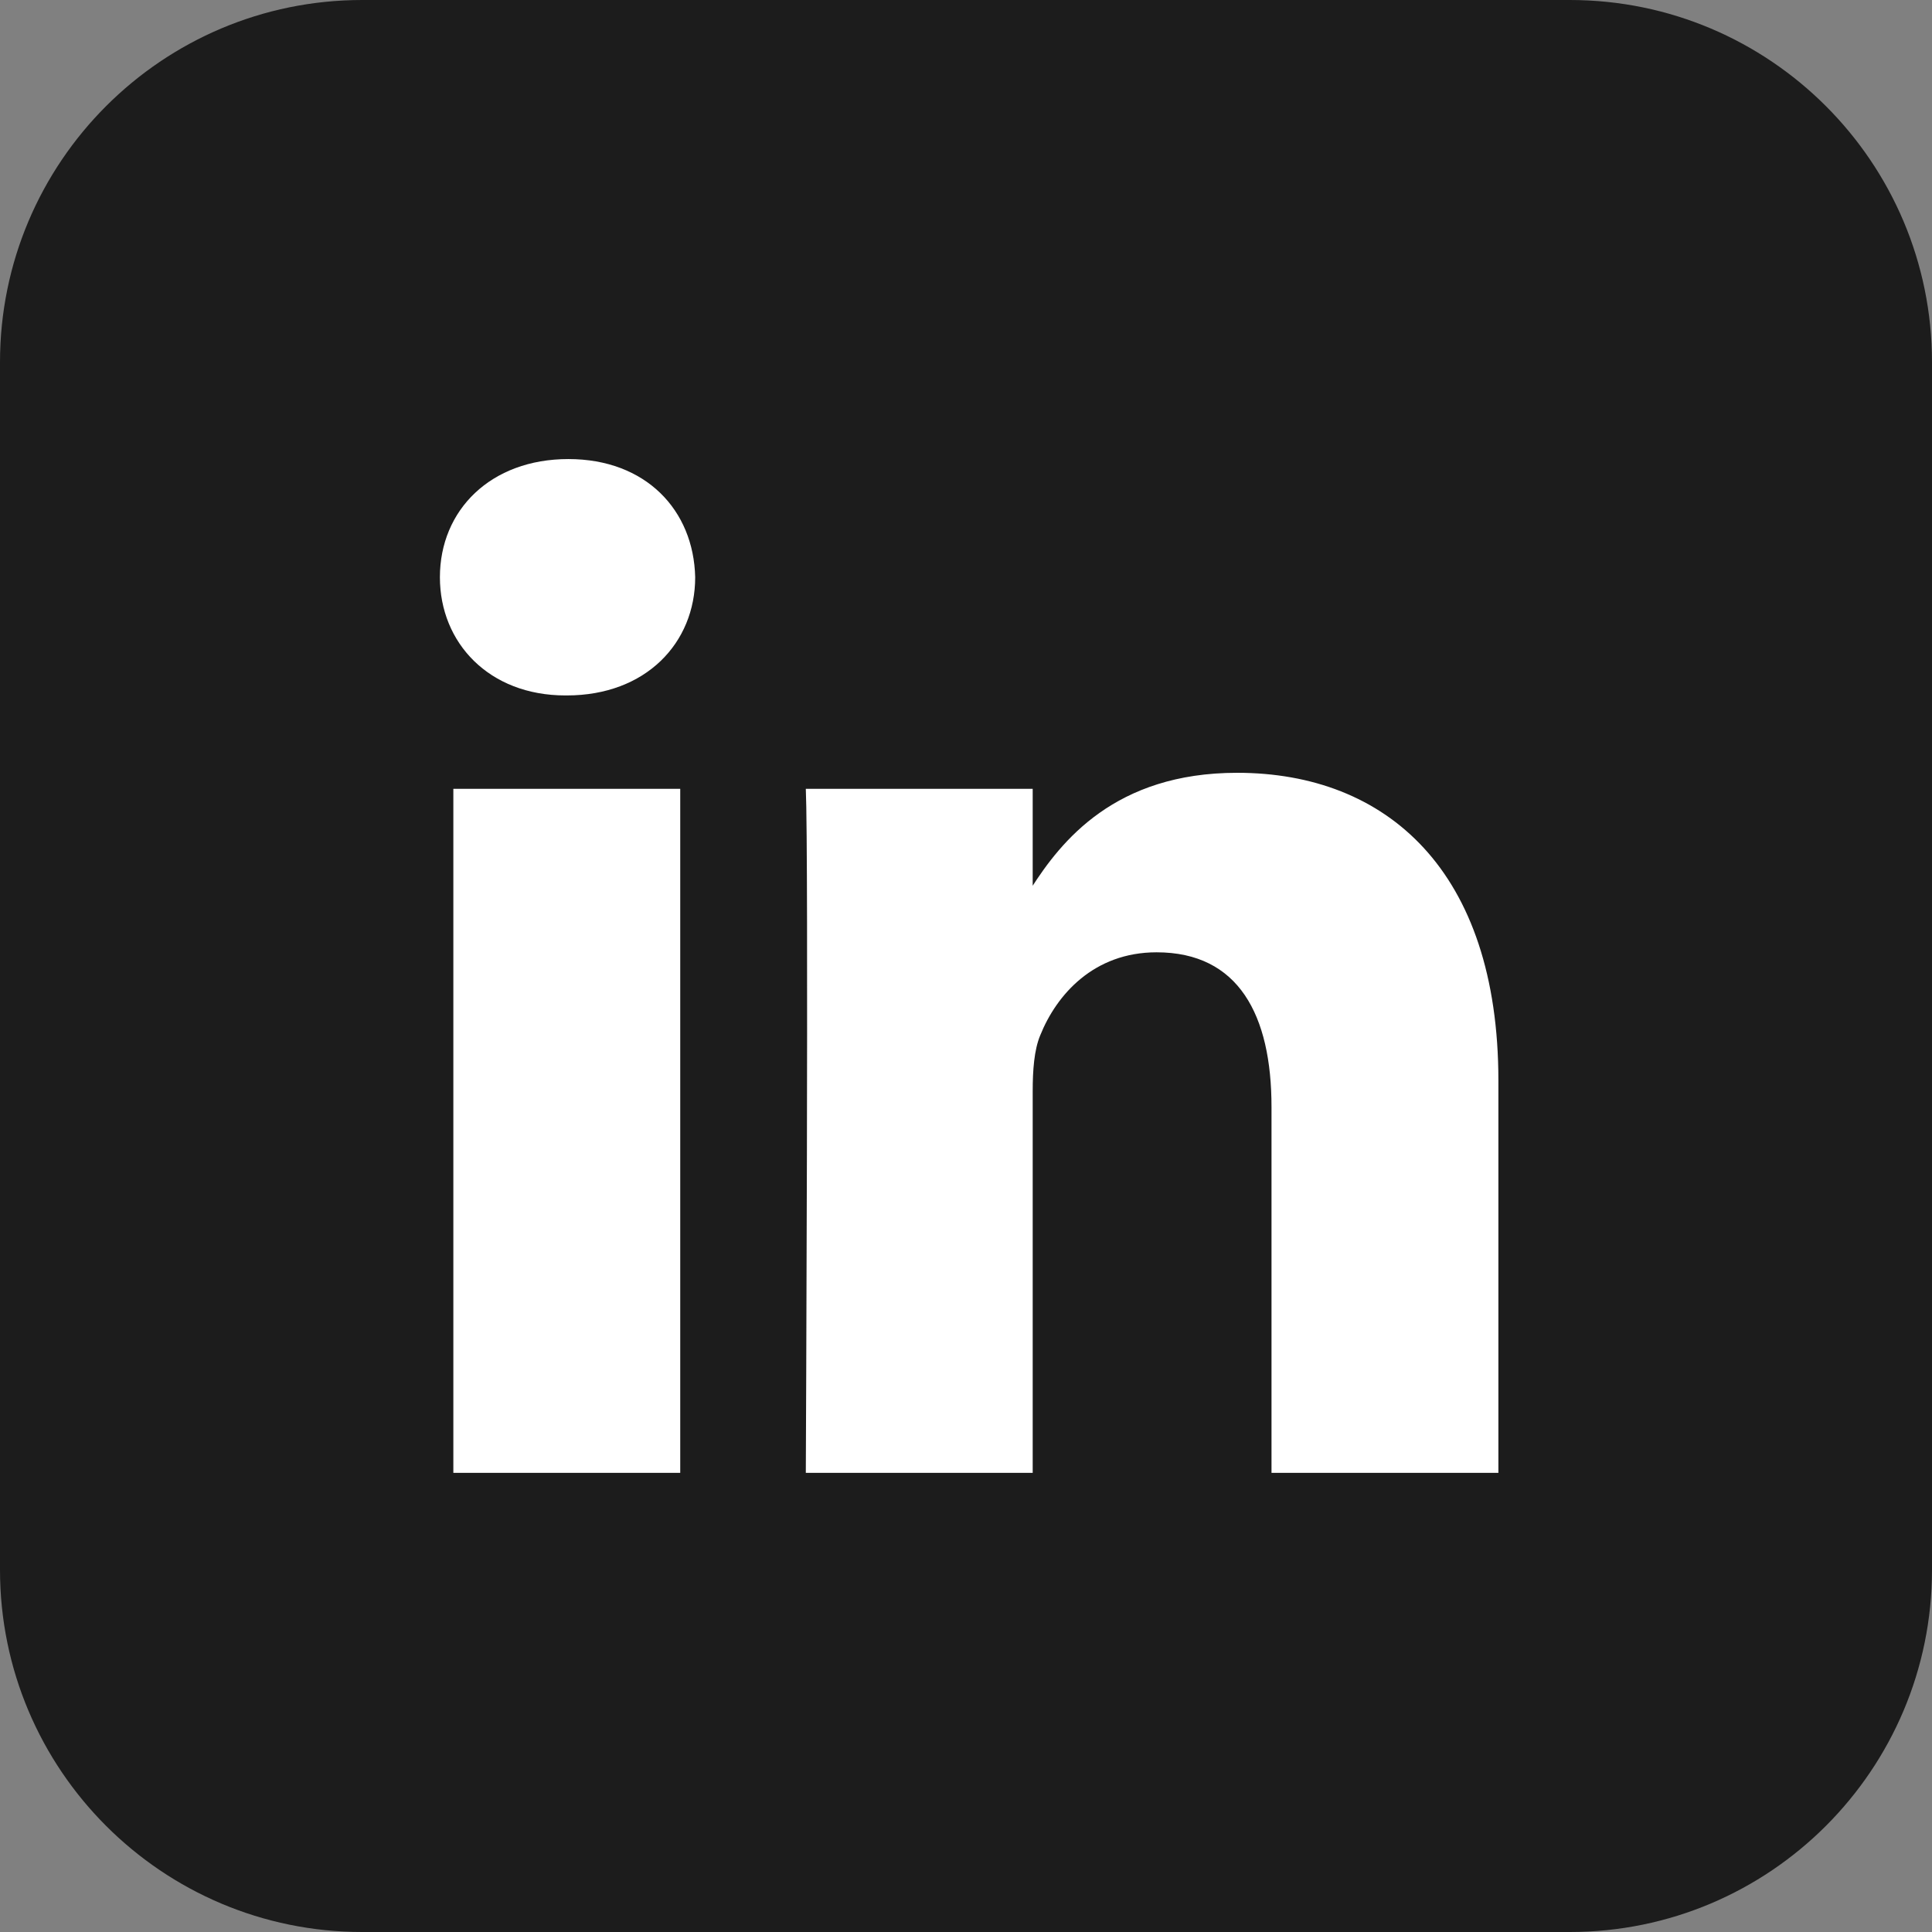
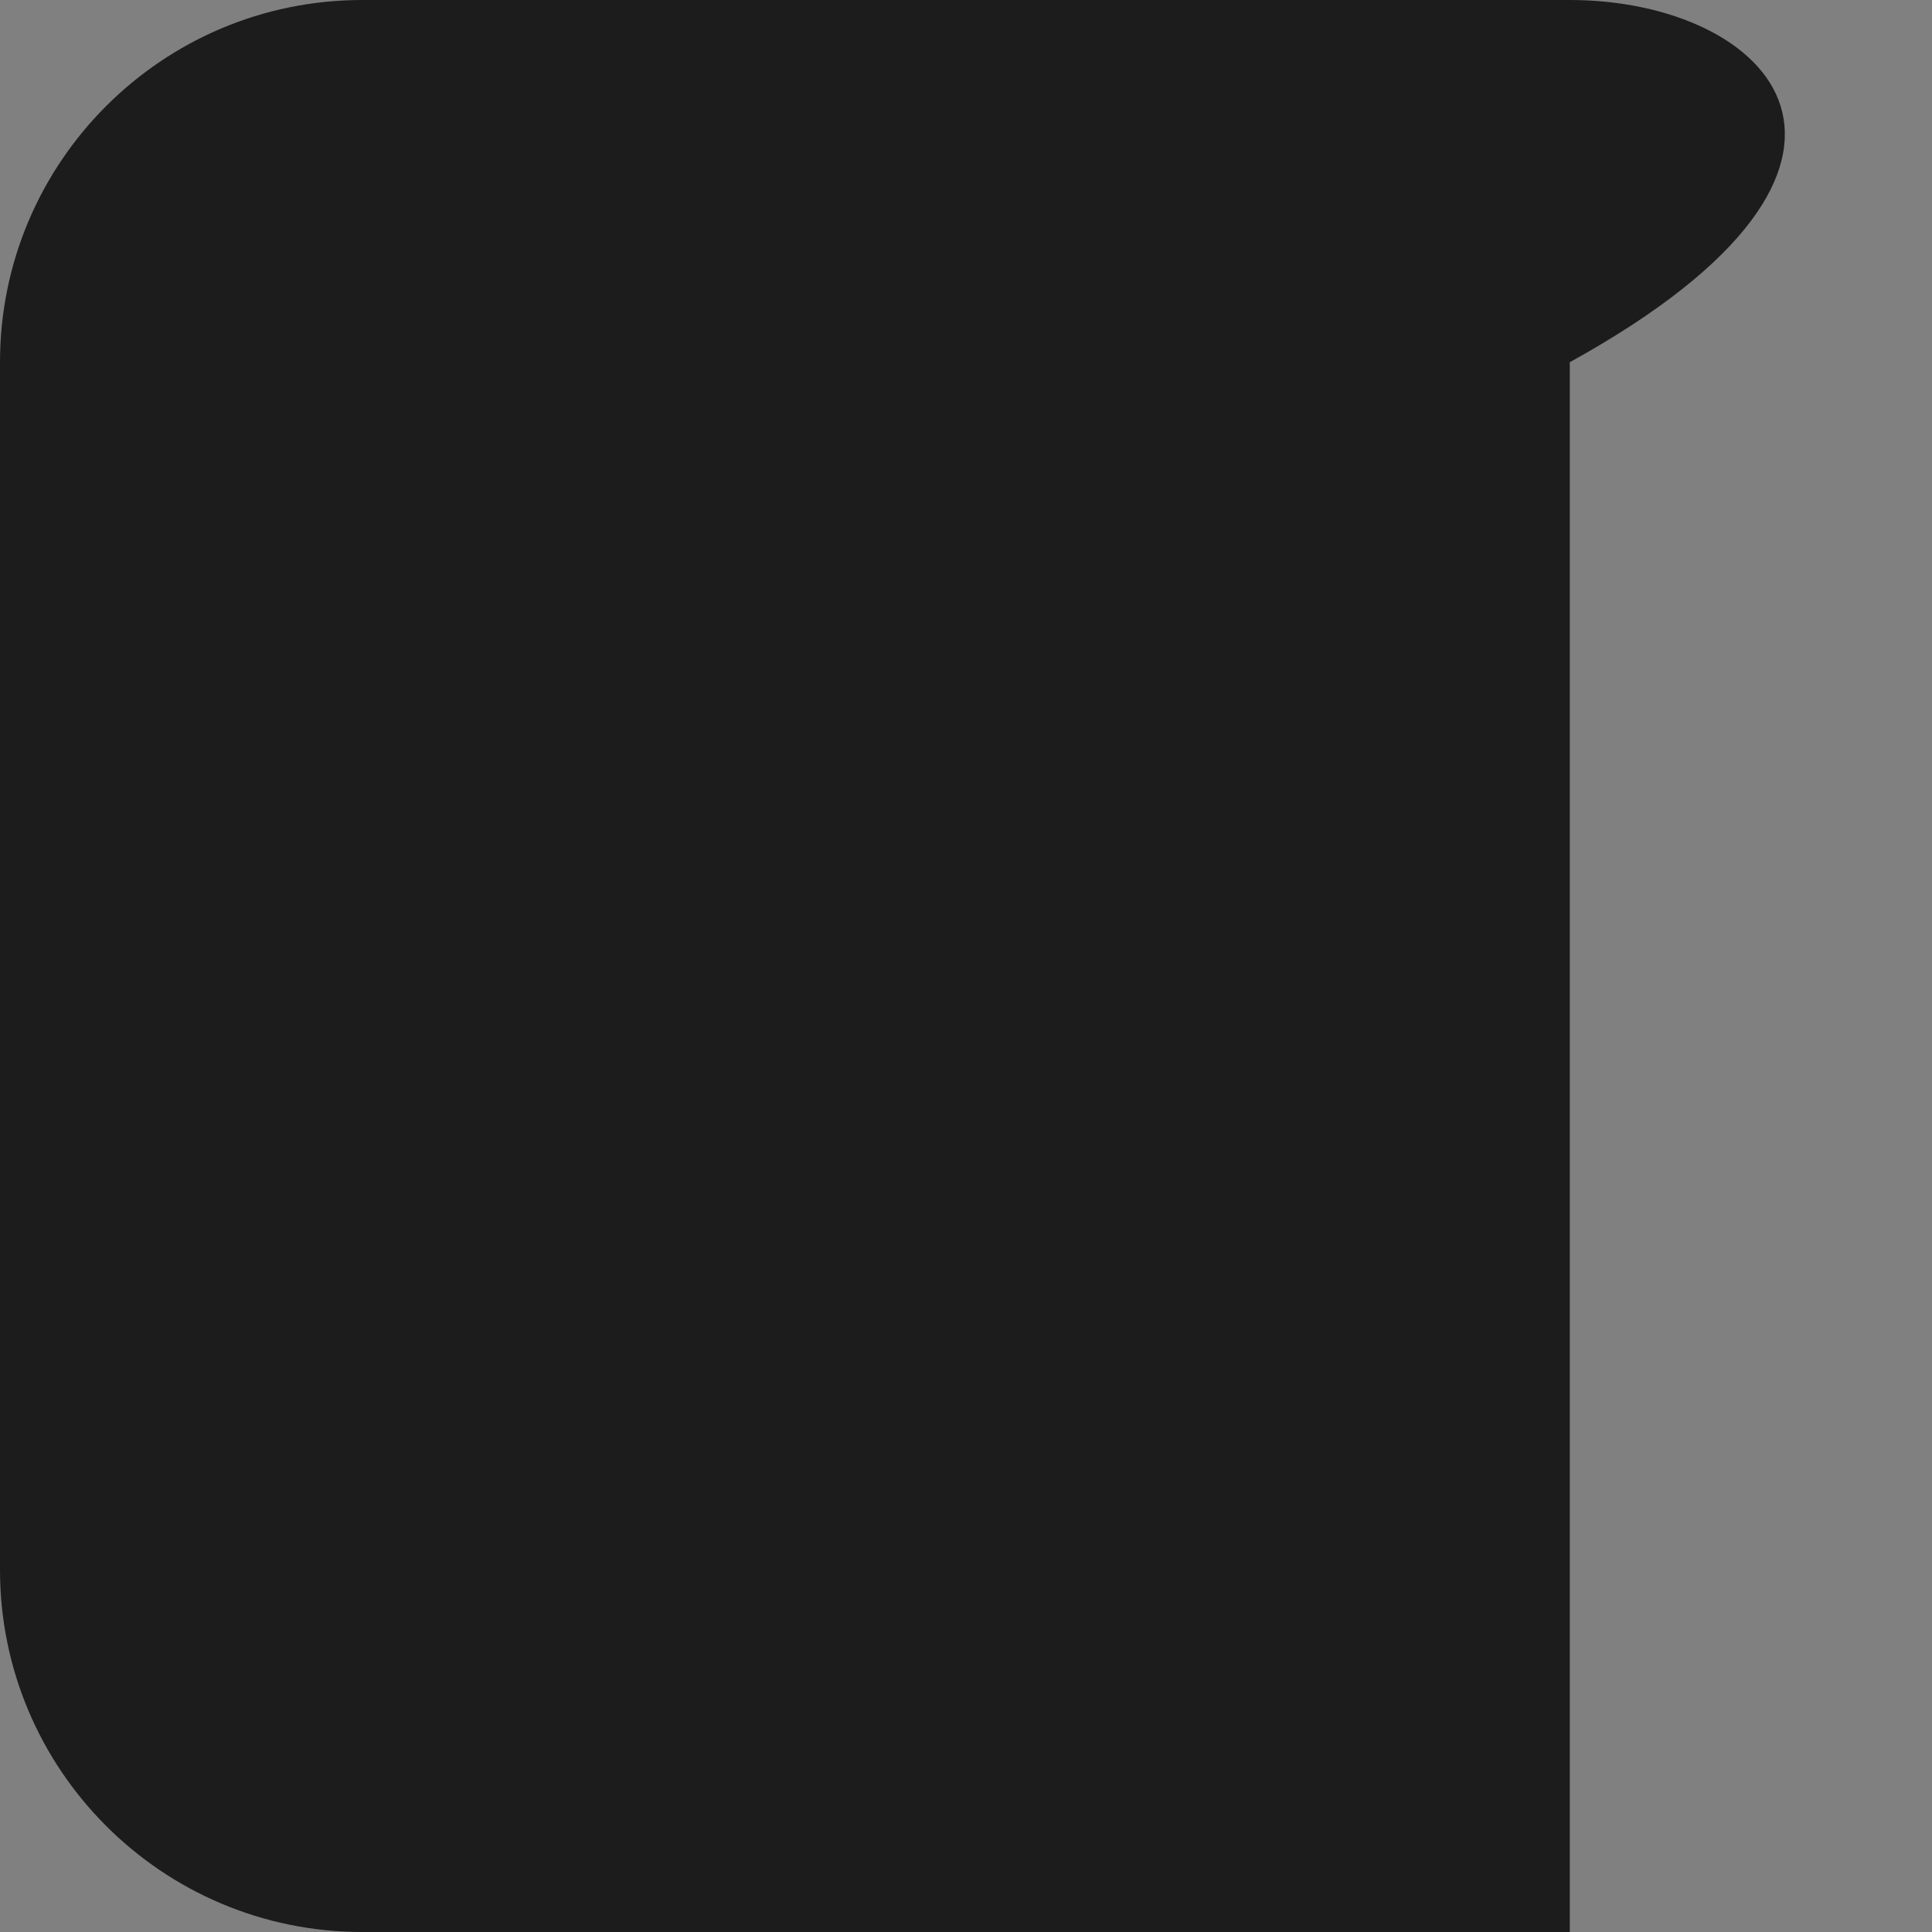
<svg xmlns="http://www.w3.org/2000/svg" width="23" height="23" viewBox="0 0 23 23" fill="none">
  <rect x="0" y="0" width="23" height="23" fill="#808080" stroke="none" />
-   <path fill-rule="evenodd" clip-rule="evenodd" d="M18.688 0H4.312C1.931 0 0 1.931 0 4.312V18.688C0 21.069 1.931 23 4.312 23H18.688C21.069 23 23 21.069 23 18.688V4.312C23 1.931 21.069 0 18.688 0Z" fill="#1C1C1C" />
-   <path d="M8.098 17.534V9.391H5.397V17.534H8.098H8.098ZM6.748 8.279C7.689 8.279 8.276 7.654 8.276 6.872C8.258 6.073 7.689 5.465 6.766 5.465C5.841 5.465 5.237 6.073 5.237 6.872C5.237 7.654 5.823 8.279 6.73 8.279H6.747L6.748 8.279ZM9.593 17.534H12.294V12.987C12.294 12.744 12.311 12.5 12.383 12.327C12.578 11.84 13.022 11.337 13.769 11.337C14.746 11.337 15.137 12.084 15.137 13.178V17.534H17.838V12.865C17.838 10.364 16.506 9.2 14.728 9.2C13.271 9.2 12.632 10.016 12.276 10.572H12.294V9.391H9.593C9.628 10.155 9.593 17.535 9.593 17.535L9.593 17.534Z" fill="white" />
+   <path fill-rule="evenodd" clip-rule="evenodd" d="M18.688 0H4.312C1.931 0 0 1.931 0 4.312V18.688C0 21.069 1.931 23 4.312 23H18.688V4.312C23 1.931 21.069 0 18.688 0Z" fill="#1C1C1C" />
</svg>